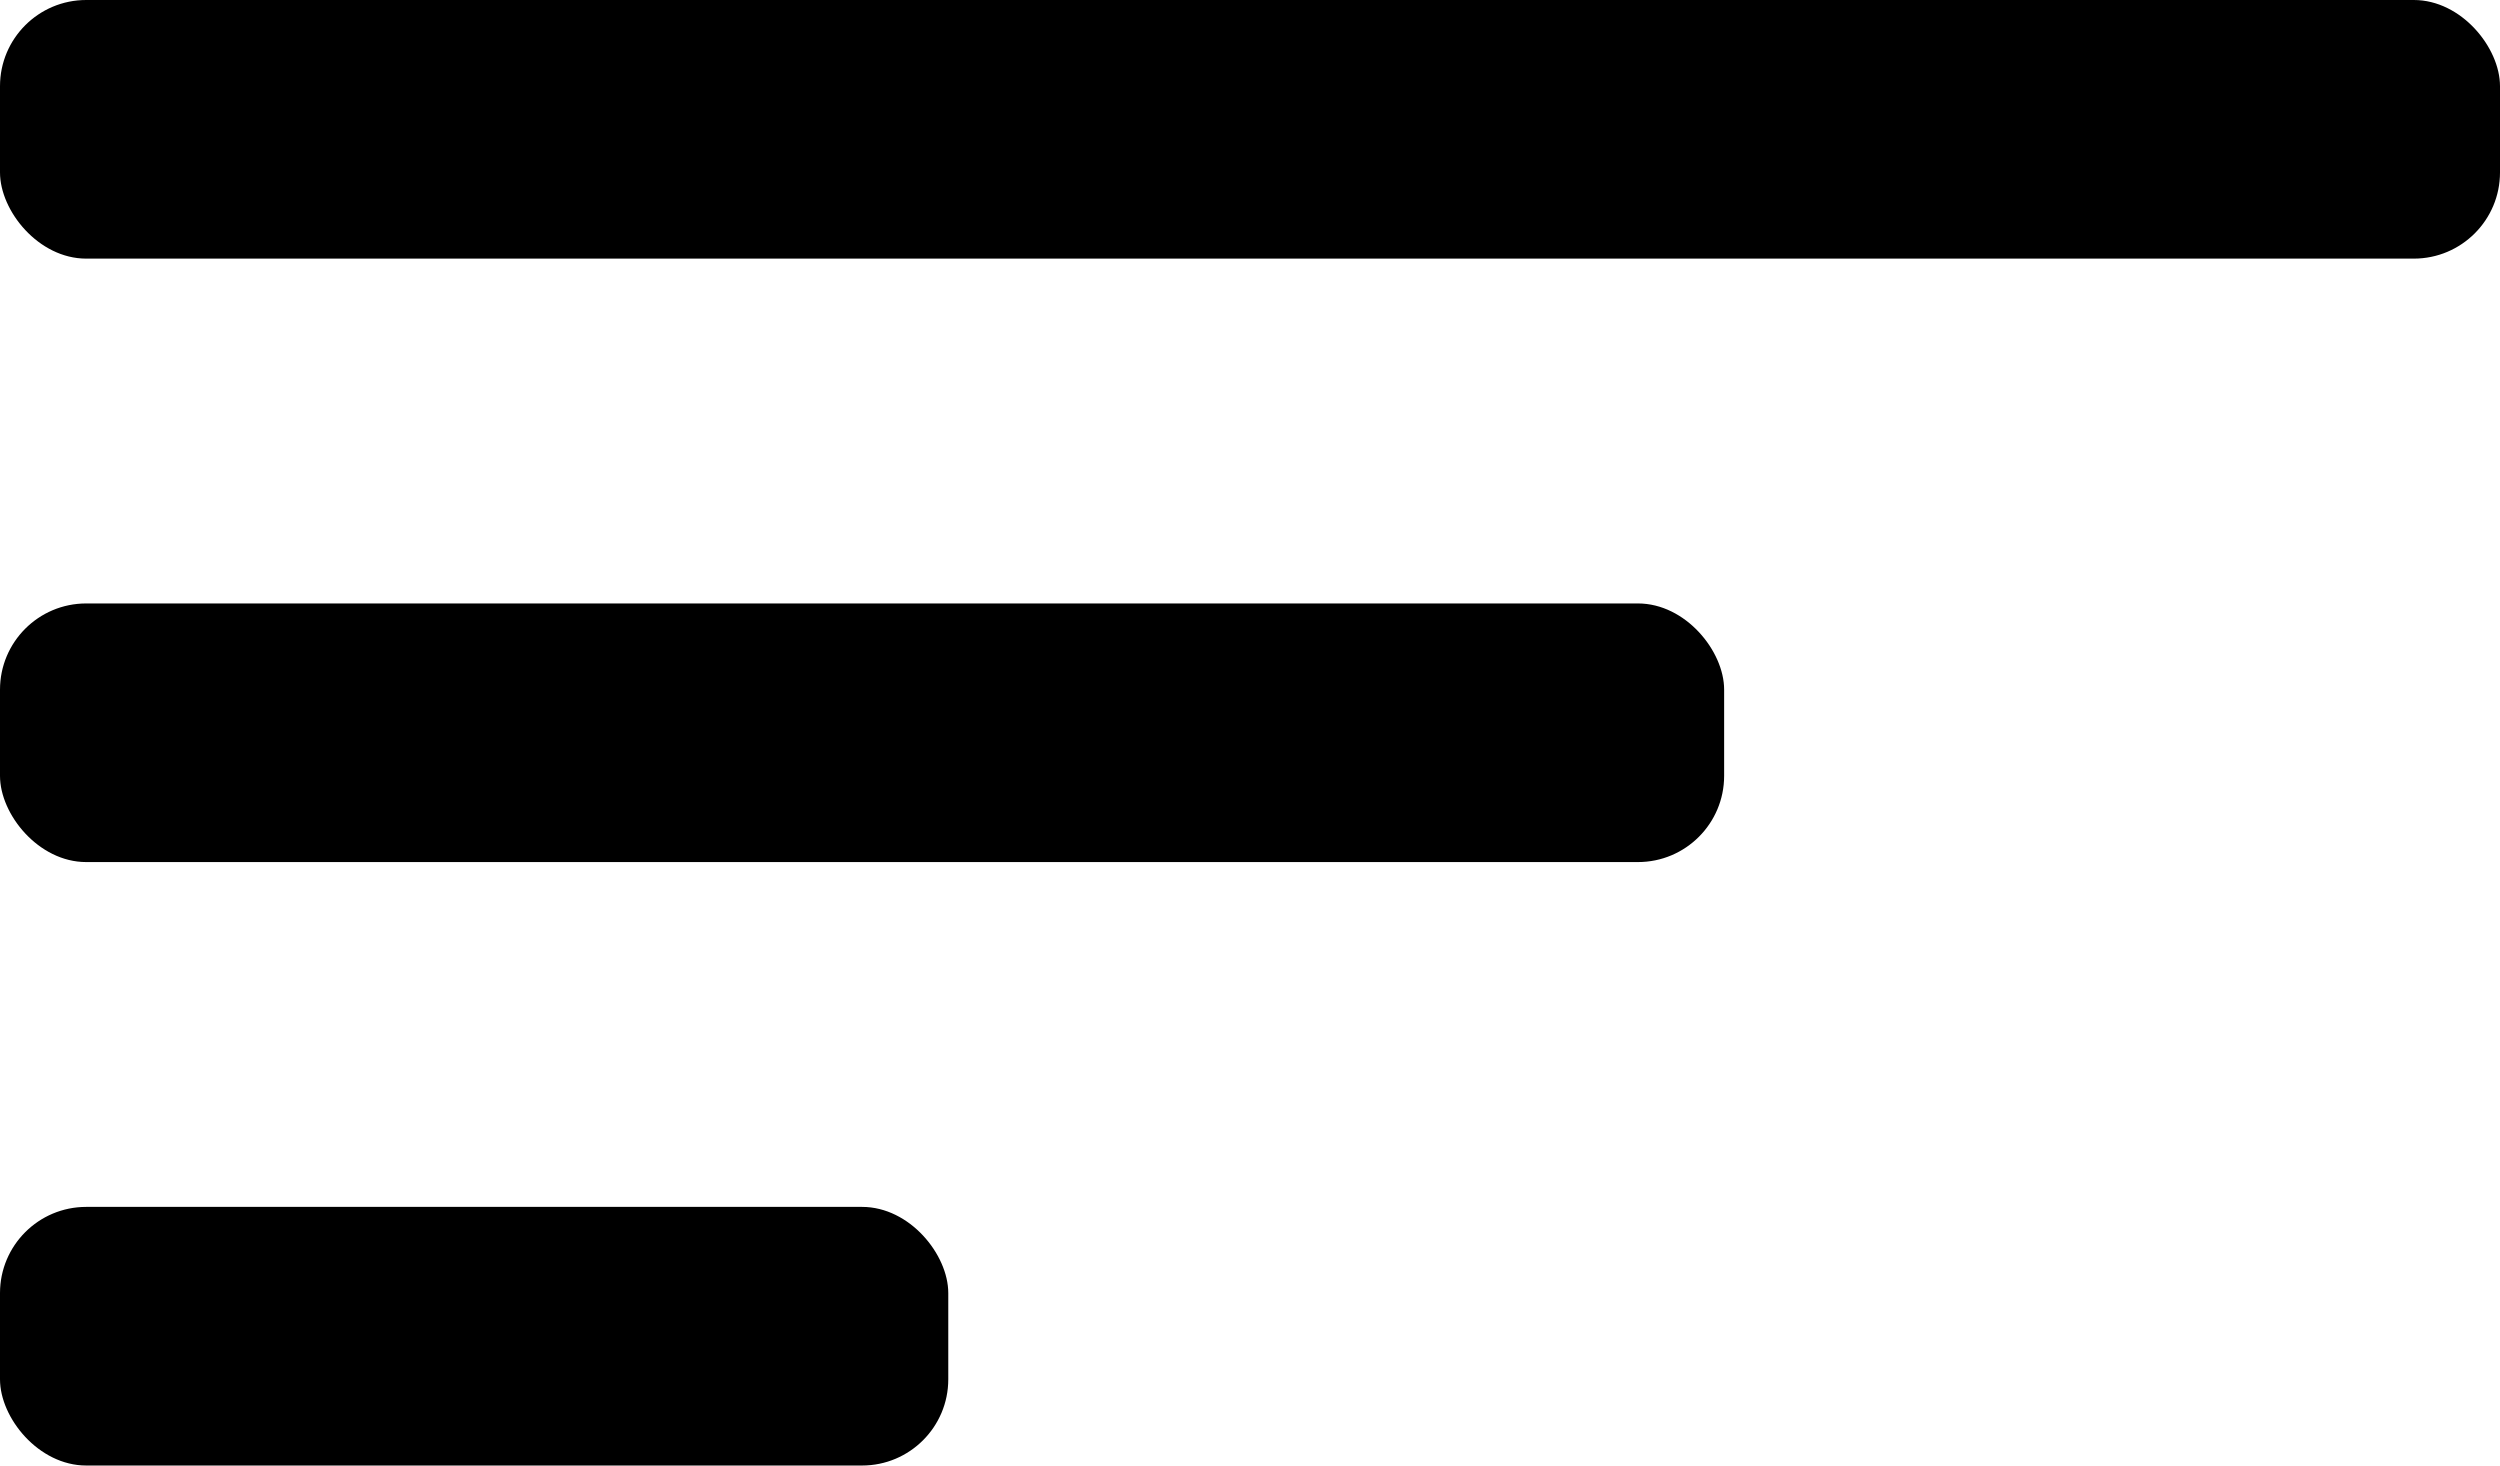
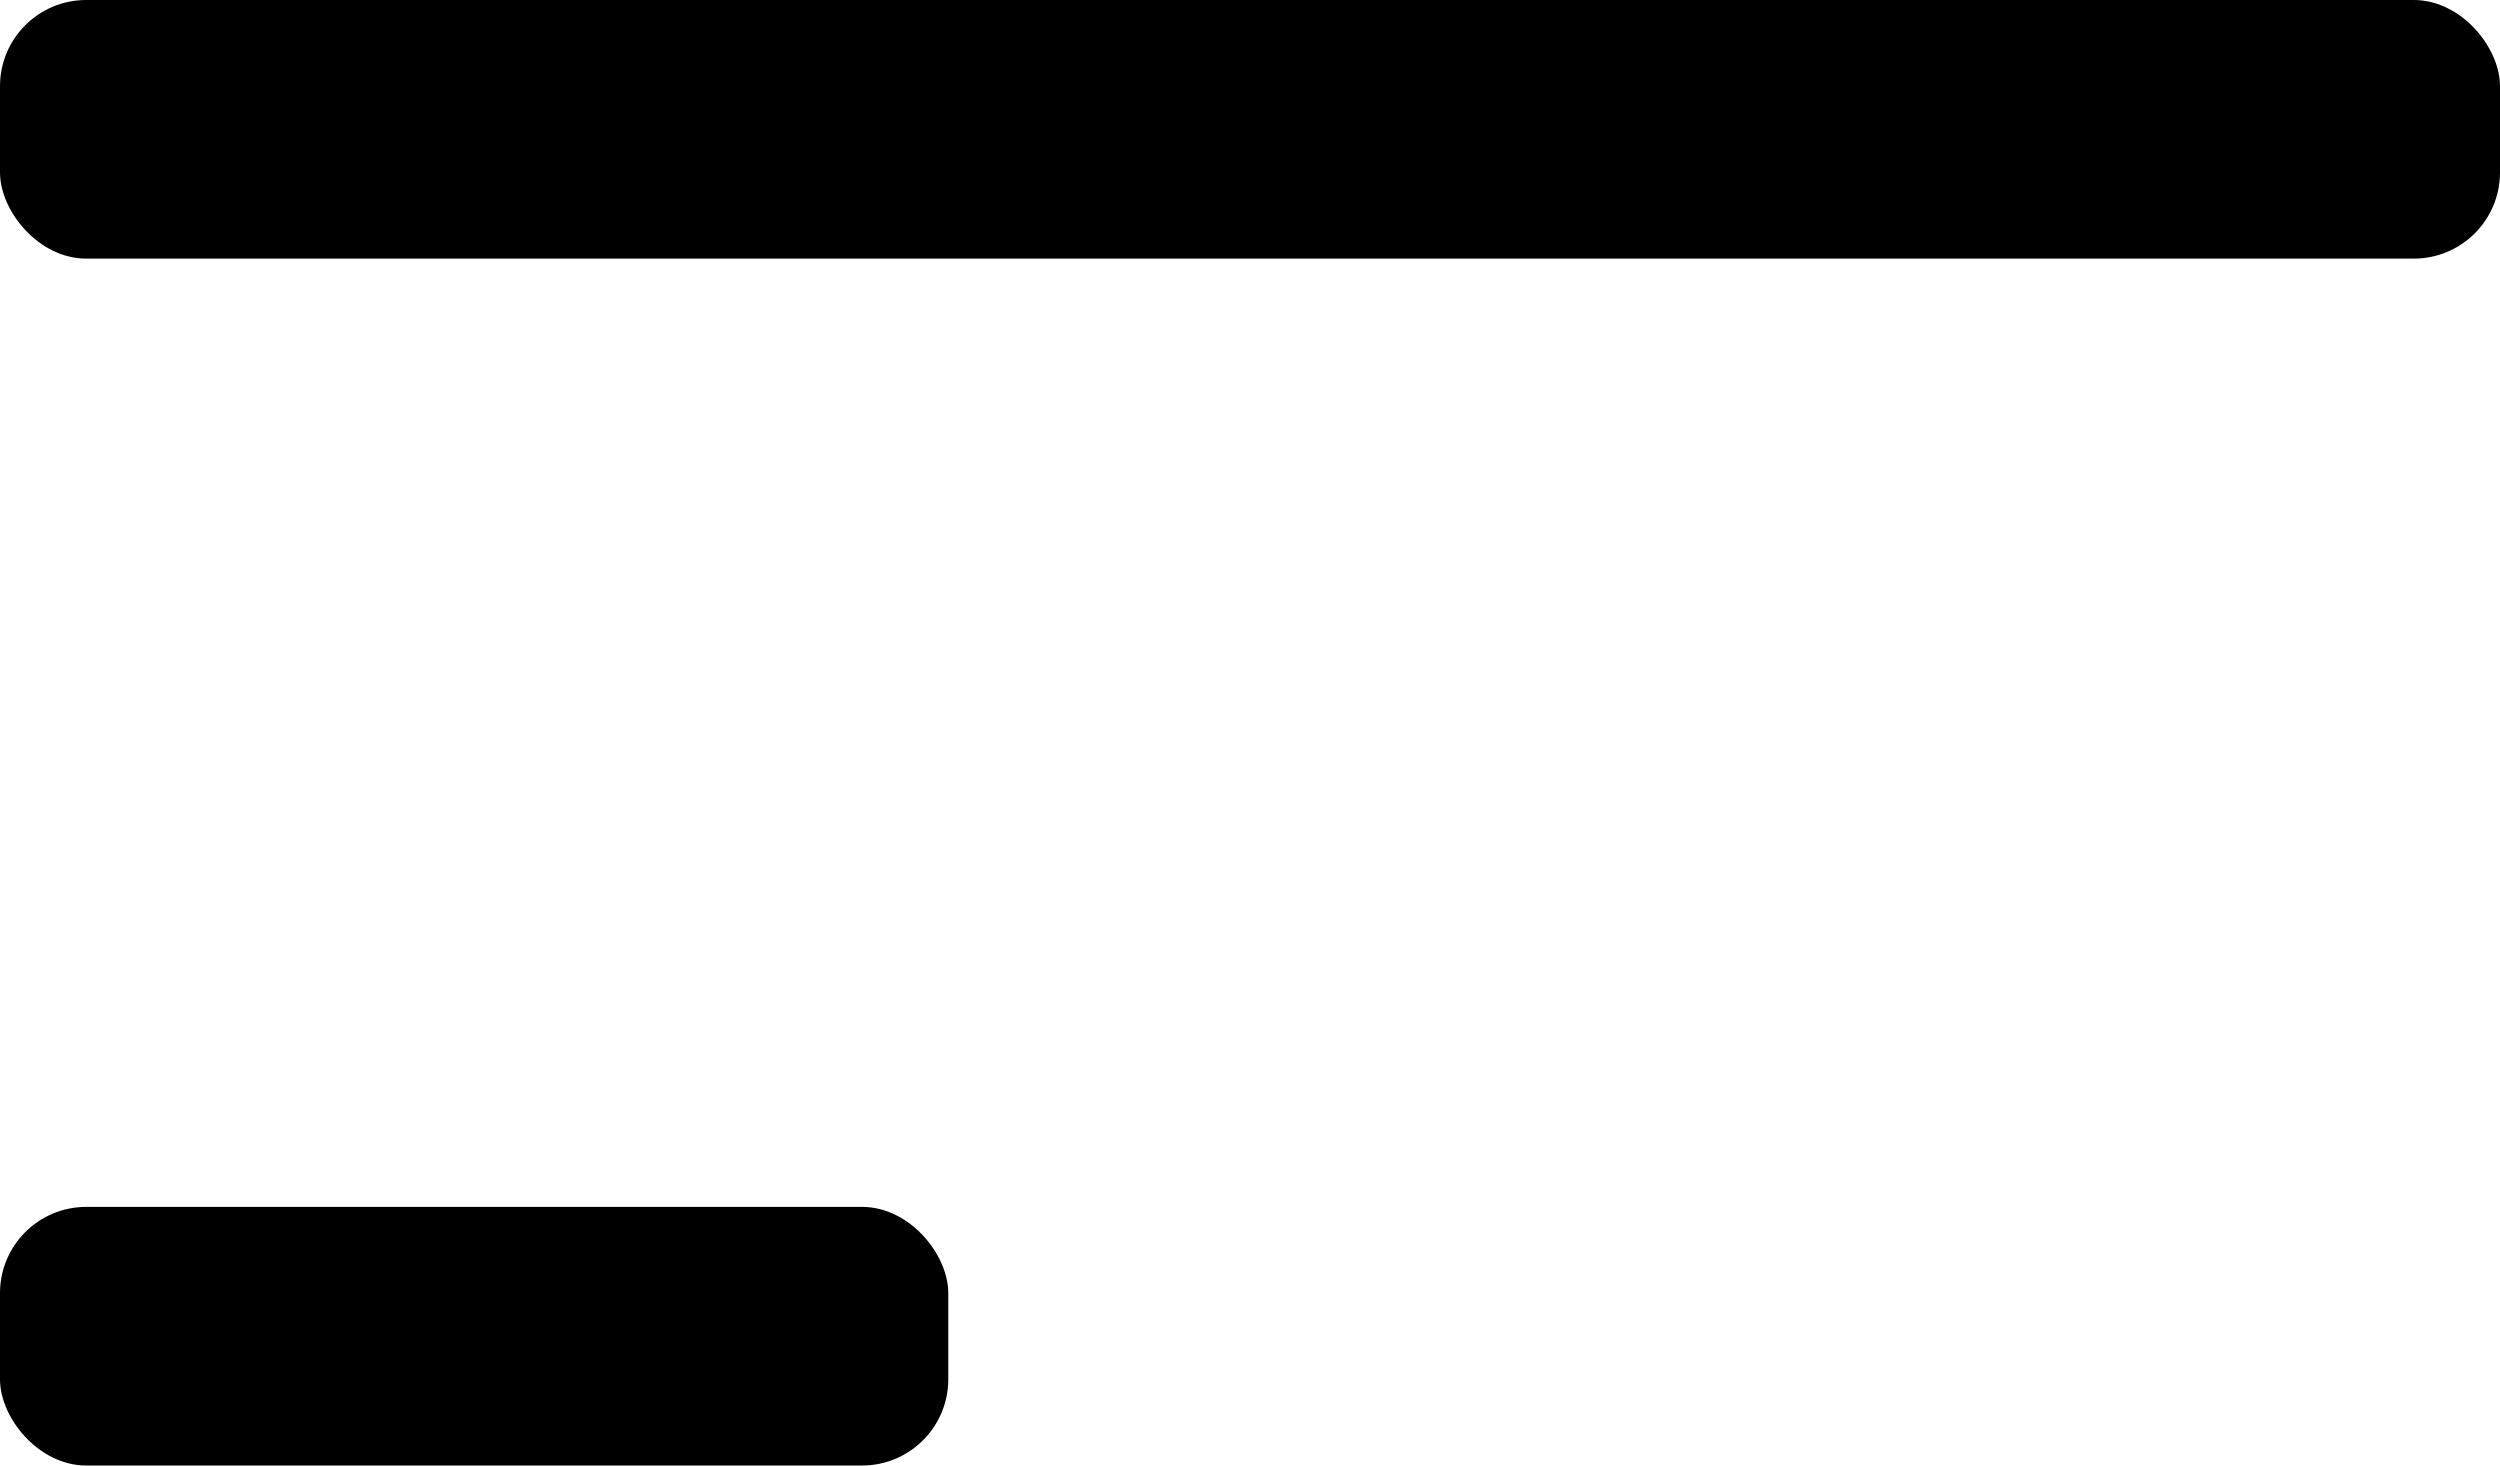
<svg xmlns="http://www.w3.org/2000/svg" width="29" height="17" viewBox="0 0 29 17" fill="none">
  <rect width="29" height="3" rx="1" fill="black" />
-   <rect y="7" width="20" height="3" rx="1" fill="black" />
  <rect y="14" width="11" height="3" rx="1" fill="black" />
</svg>